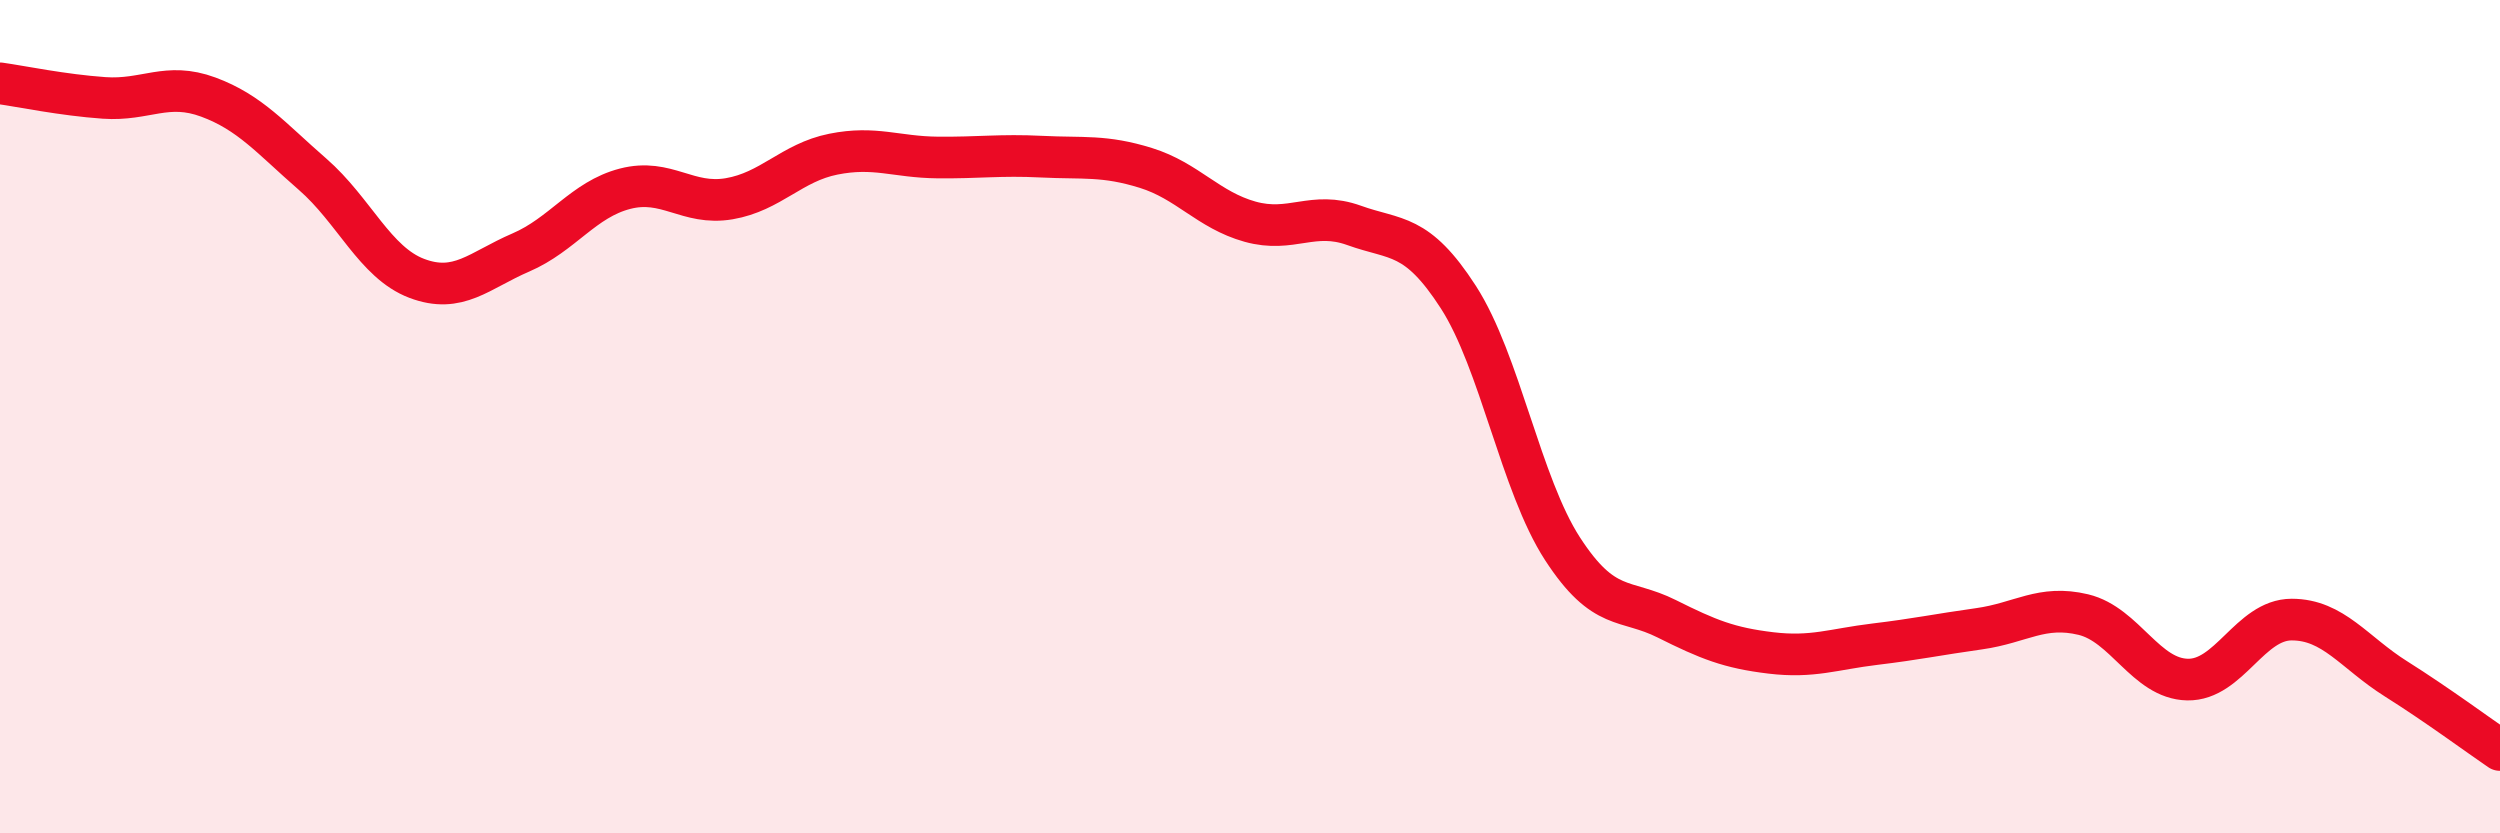
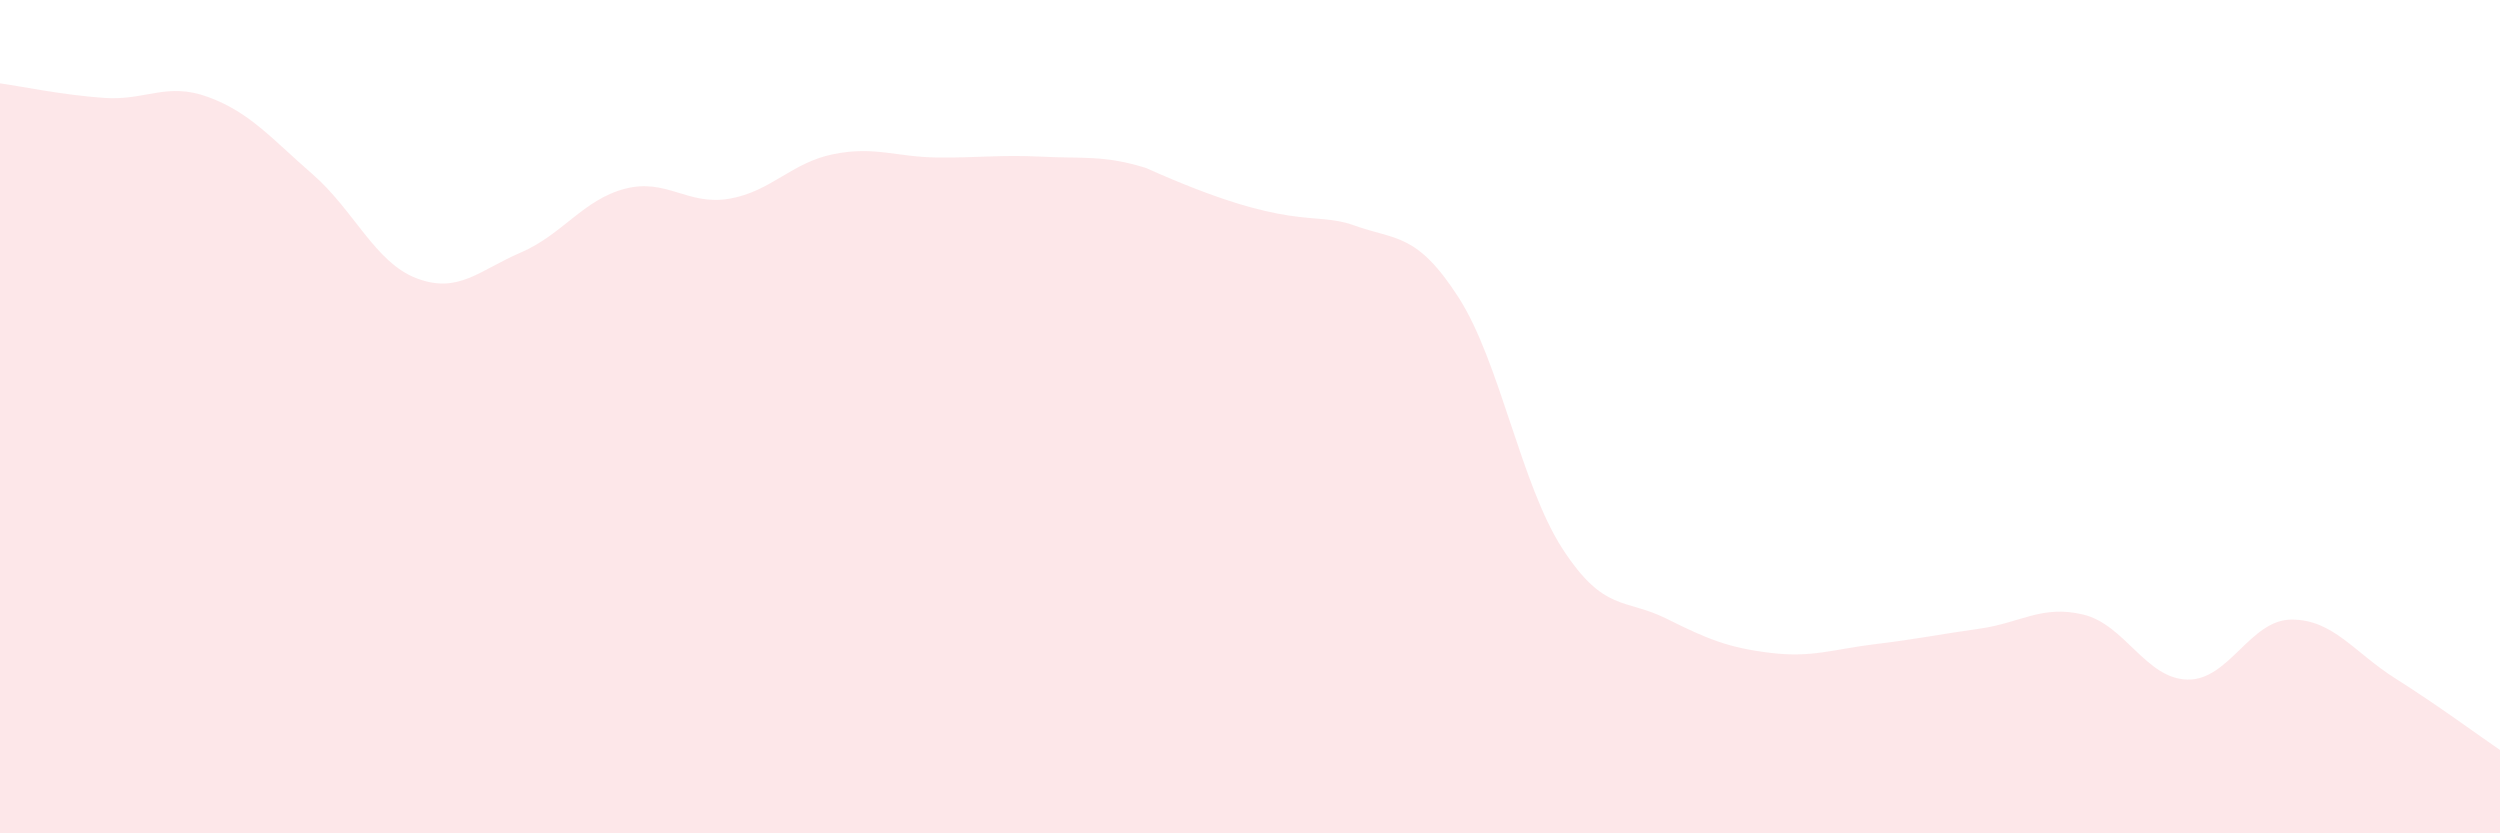
<svg xmlns="http://www.w3.org/2000/svg" width="60" height="20" viewBox="0 0 60 20">
-   <path d="M 0,2 C 0.5,2.07 1.5,2.28 2.5,2.35 C 3.5,2.42 4,1.96 5,2.33 C 6,2.7 6.5,3.31 7.5,4.18 C 8.5,5.05 9,6.3 10,6.68 C 11,7.06 11.5,6.49 12.5,6.06 C 13.5,5.63 14,4.79 15,4.53 C 16,4.27 16.5,4.94 17.5,4.77 C 18.5,4.6 19,3.9 20,3.7 C 21,3.5 21.5,3.77 22.5,3.78 C 23.5,3.79 24,3.71 25,3.76 C 26,3.81 26.5,3.72 27.5,4.03 C 28.5,4.34 29,5.04 30,5.32 C 31,5.6 31.5,5.05 32.5,5.41 C 33.5,5.77 34,5.58 35,7.13 C 36,8.68 36.5,11.63 37.5,13.17 C 38.5,14.71 39,14.35 40,14.85 C 41,15.35 41.5,15.55 42.5,15.67 C 43.5,15.79 44,15.58 45,15.46 C 46,15.34 46.5,15.23 47.5,15.09 C 48.5,14.95 49,14.51 50,14.75 C 51,14.99 51.5,16.29 52.5,16.31 C 53.5,16.33 54,14.87 55,14.87 C 56,14.87 56.5,15.66 57.5,16.29 C 58.5,16.92 59.5,17.66 60,18L60 20L0 20Z" fill="#EB0A25" opacity="0.1" stroke-linecap="round" stroke-linejoin="round" />
-   <path d="M 0,2 C 0.5,2.07 1.5,2.28 2.5,2.35 C 3.5,2.42 4,1.96 5,2.33 C 6,2.7 6.5,3.31 7.5,4.18 C 8.5,5.05 9,6.3 10,6.68 C 11,7.06 11.5,6.49 12.5,6.06 C 13.5,5.63 14,4.79 15,4.53 C 16,4.27 16.5,4.94 17.5,4.77 C 18.5,4.6 19,3.9 20,3.7 C 21,3.5 21.5,3.77 22.5,3.78 C 23.5,3.79 24,3.71 25,3.76 C 26,3.81 26.5,3.72 27.5,4.03 C 28.5,4.34 29,5.04 30,5.32 C 31,5.6 31.5,5.05 32.5,5.41 C 33.5,5.77 34,5.58 35,7.13 C 36,8.68 36.5,11.63 37.5,13.17 C 38.5,14.71 39,14.35 40,14.85 C 41,15.35 41.5,15.55 42.5,15.67 C 43.5,15.79 44,15.58 45,15.46 C 46,15.34 46.5,15.23 47.5,15.09 C 48.5,14.95 49,14.51 50,14.75 C 51,14.99 51.5,16.29 52.5,16.31 C 53.5,16.33 54,14.87 55,14.87 C 56,14.87 56.5,15.66 57.5,16.29 C 58.5,16.92 59.5,17.66 60,18" stroke="#EB0A25" stroke-width="1" fill="none" stroke-linecap="round" stroke-linejoin="round" />
+   <path d="M 0,2 C 0.5,2.07 1.5,2.28 2.5,2.35 C 3.5,2.42 4,1.96 5,2.33 C 6,2.7 6.5,3.31 7.5,4.18 C 8.5,5.05 9,6.3 10,6.68 C 11,7.06 11.5,6.49 12.5,6.06 C 13.5,5.63 14,4.79 15,4.53 C 16,4.27 16.5,4.94 17.5,4.77 C 18.5,4.6 19,3.9 20,3.7 C 21,3.5 21.5,3.77 22.5,3.78 C 23.5,3.79 24,3.71 25,3.76 C 26,3.81 26.5,3.72 27.5,4.03 C 31,5.6 31.5,5.05 32.5,5.41 C 33.5,5.77 34,5.58 35,7.13 C 36,8.68 36.5,11.63 37.5,13.17 C 38.5,14.71 39,14.35 40,14.85 C 41,15.35 41.5,15.55 42.5,15.67 C 43.5,15.79 44,15.58 45,15.46 C 46,15.34 46.5,15.23 47.5,15.09 C 48.5,14.95 49,14.51 50,14.75 C 51,14.99 51.5,16.29 52.5,16.31 C 53.5,16.33 54,14.87 55,14.87 C 56,14.87 56.5,15.66 57.5,16.29 C 58.5,16.92 59.5,17.66 60,18L60 20L0 20Z" fill="#EB0A25" opacity="0.1" stroke-linecap="round" stroke-linejoin="round" />
</svg>